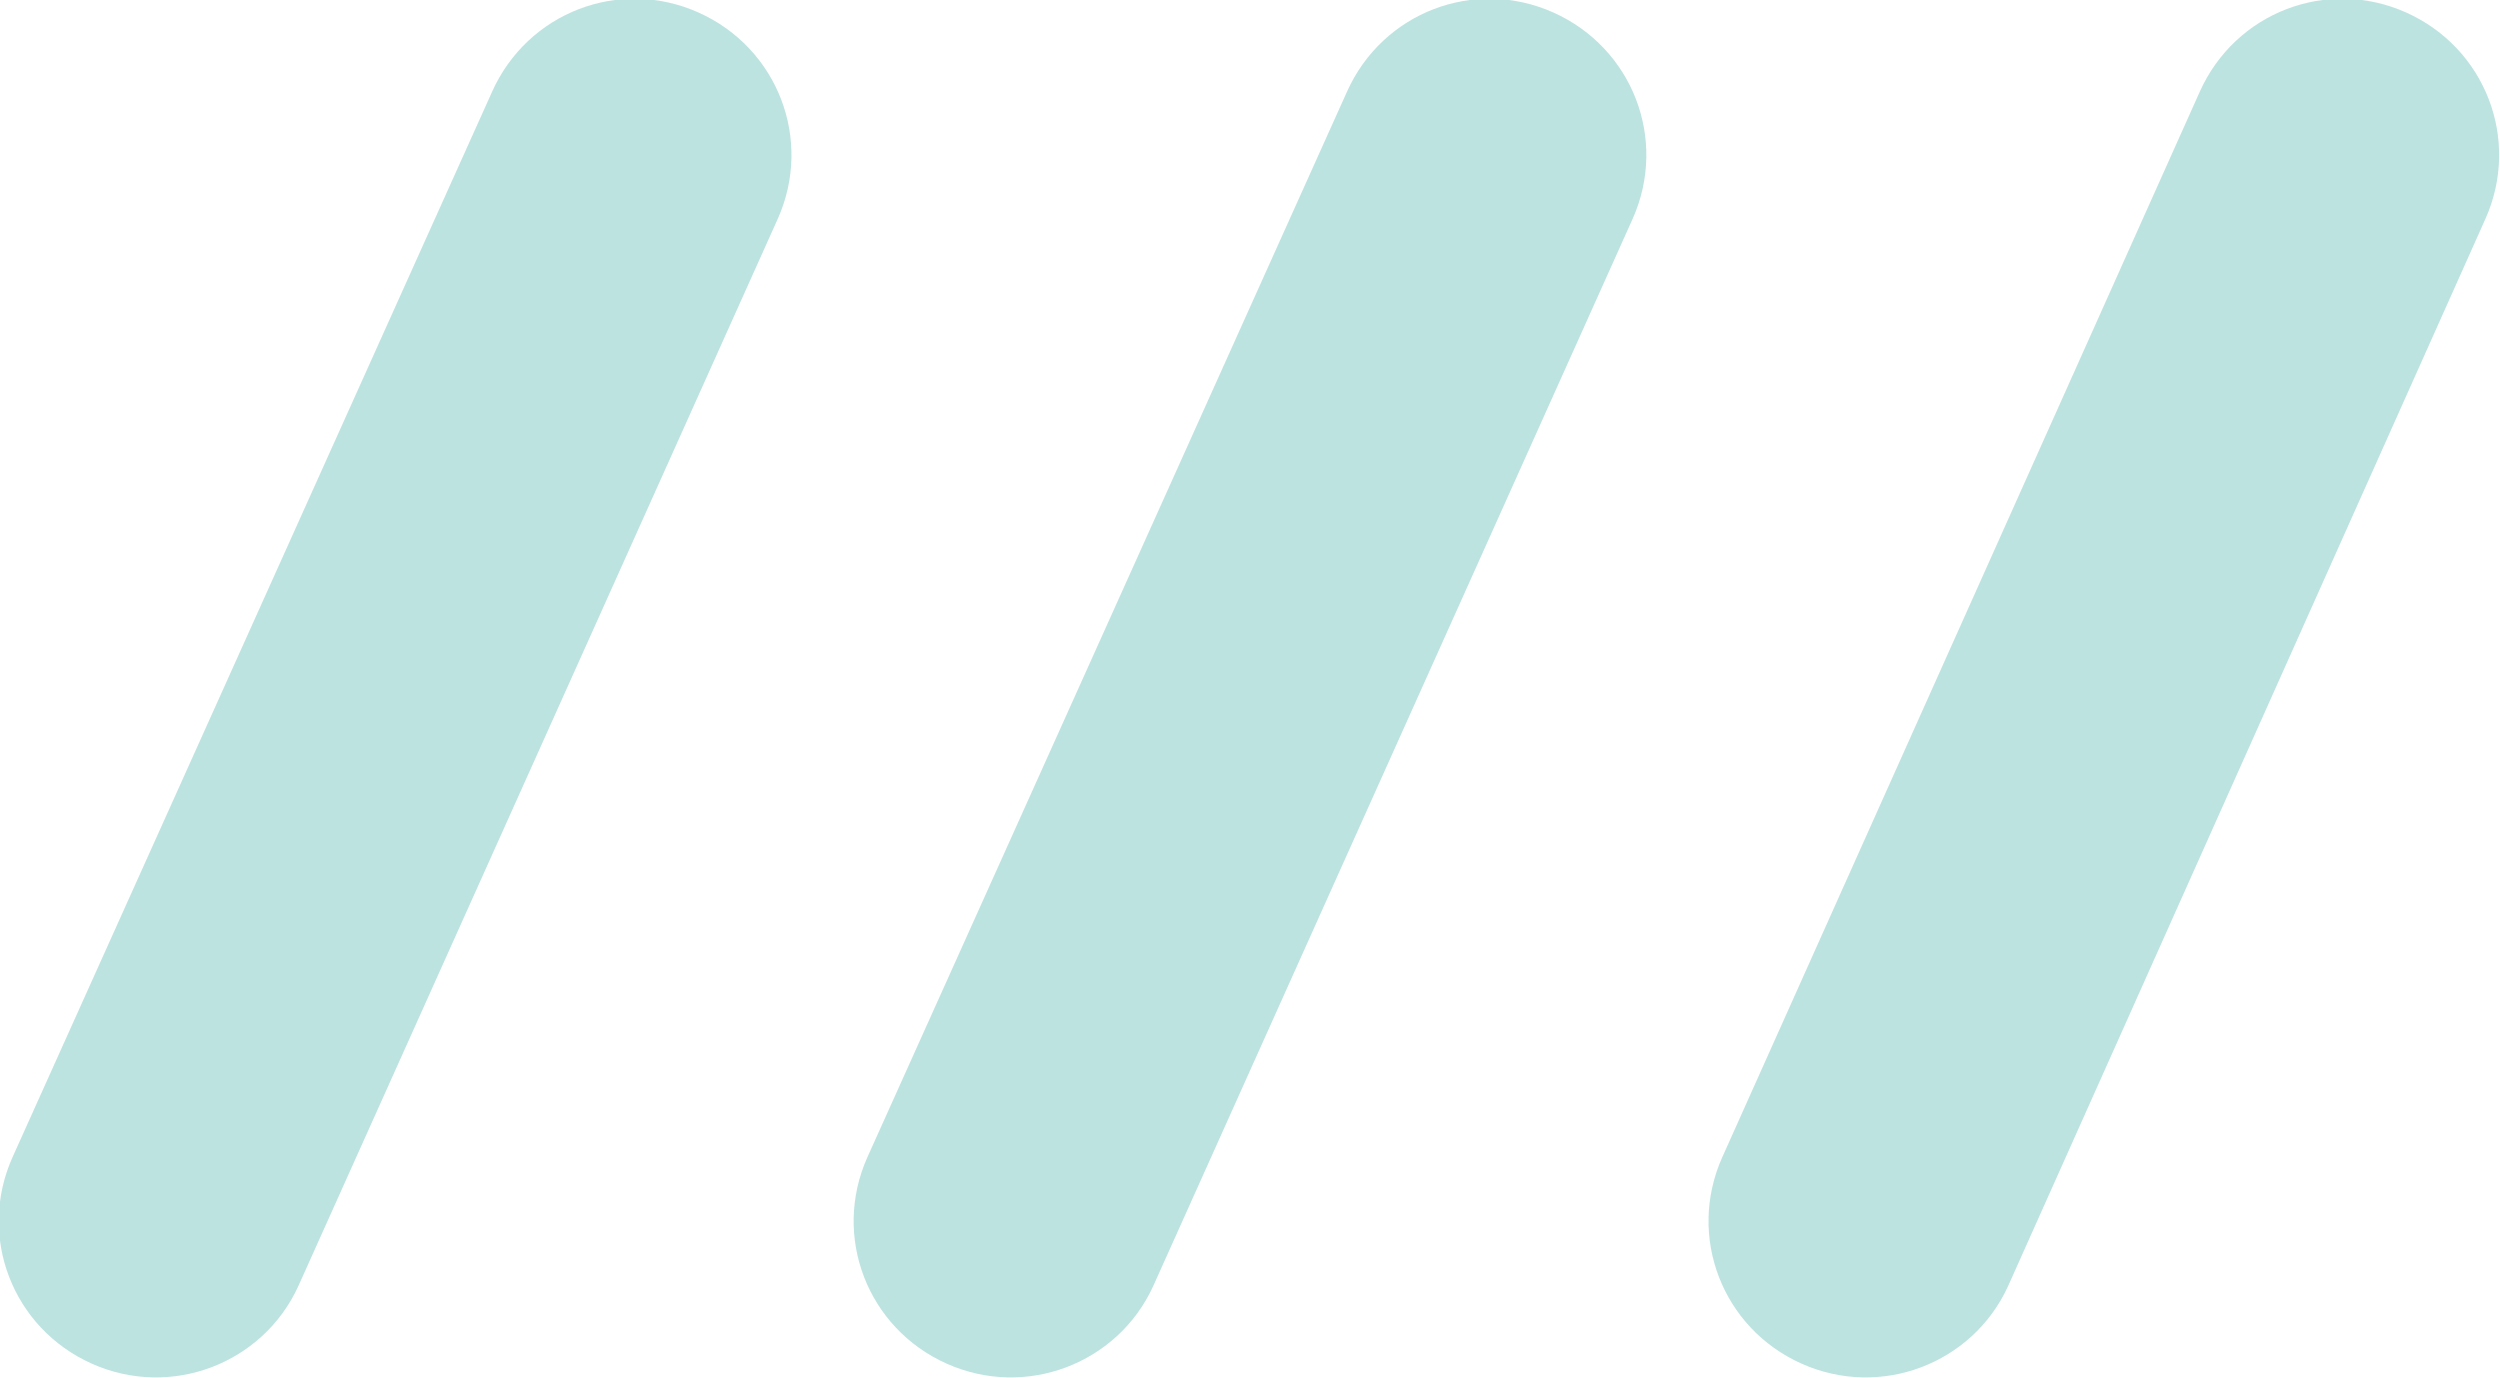
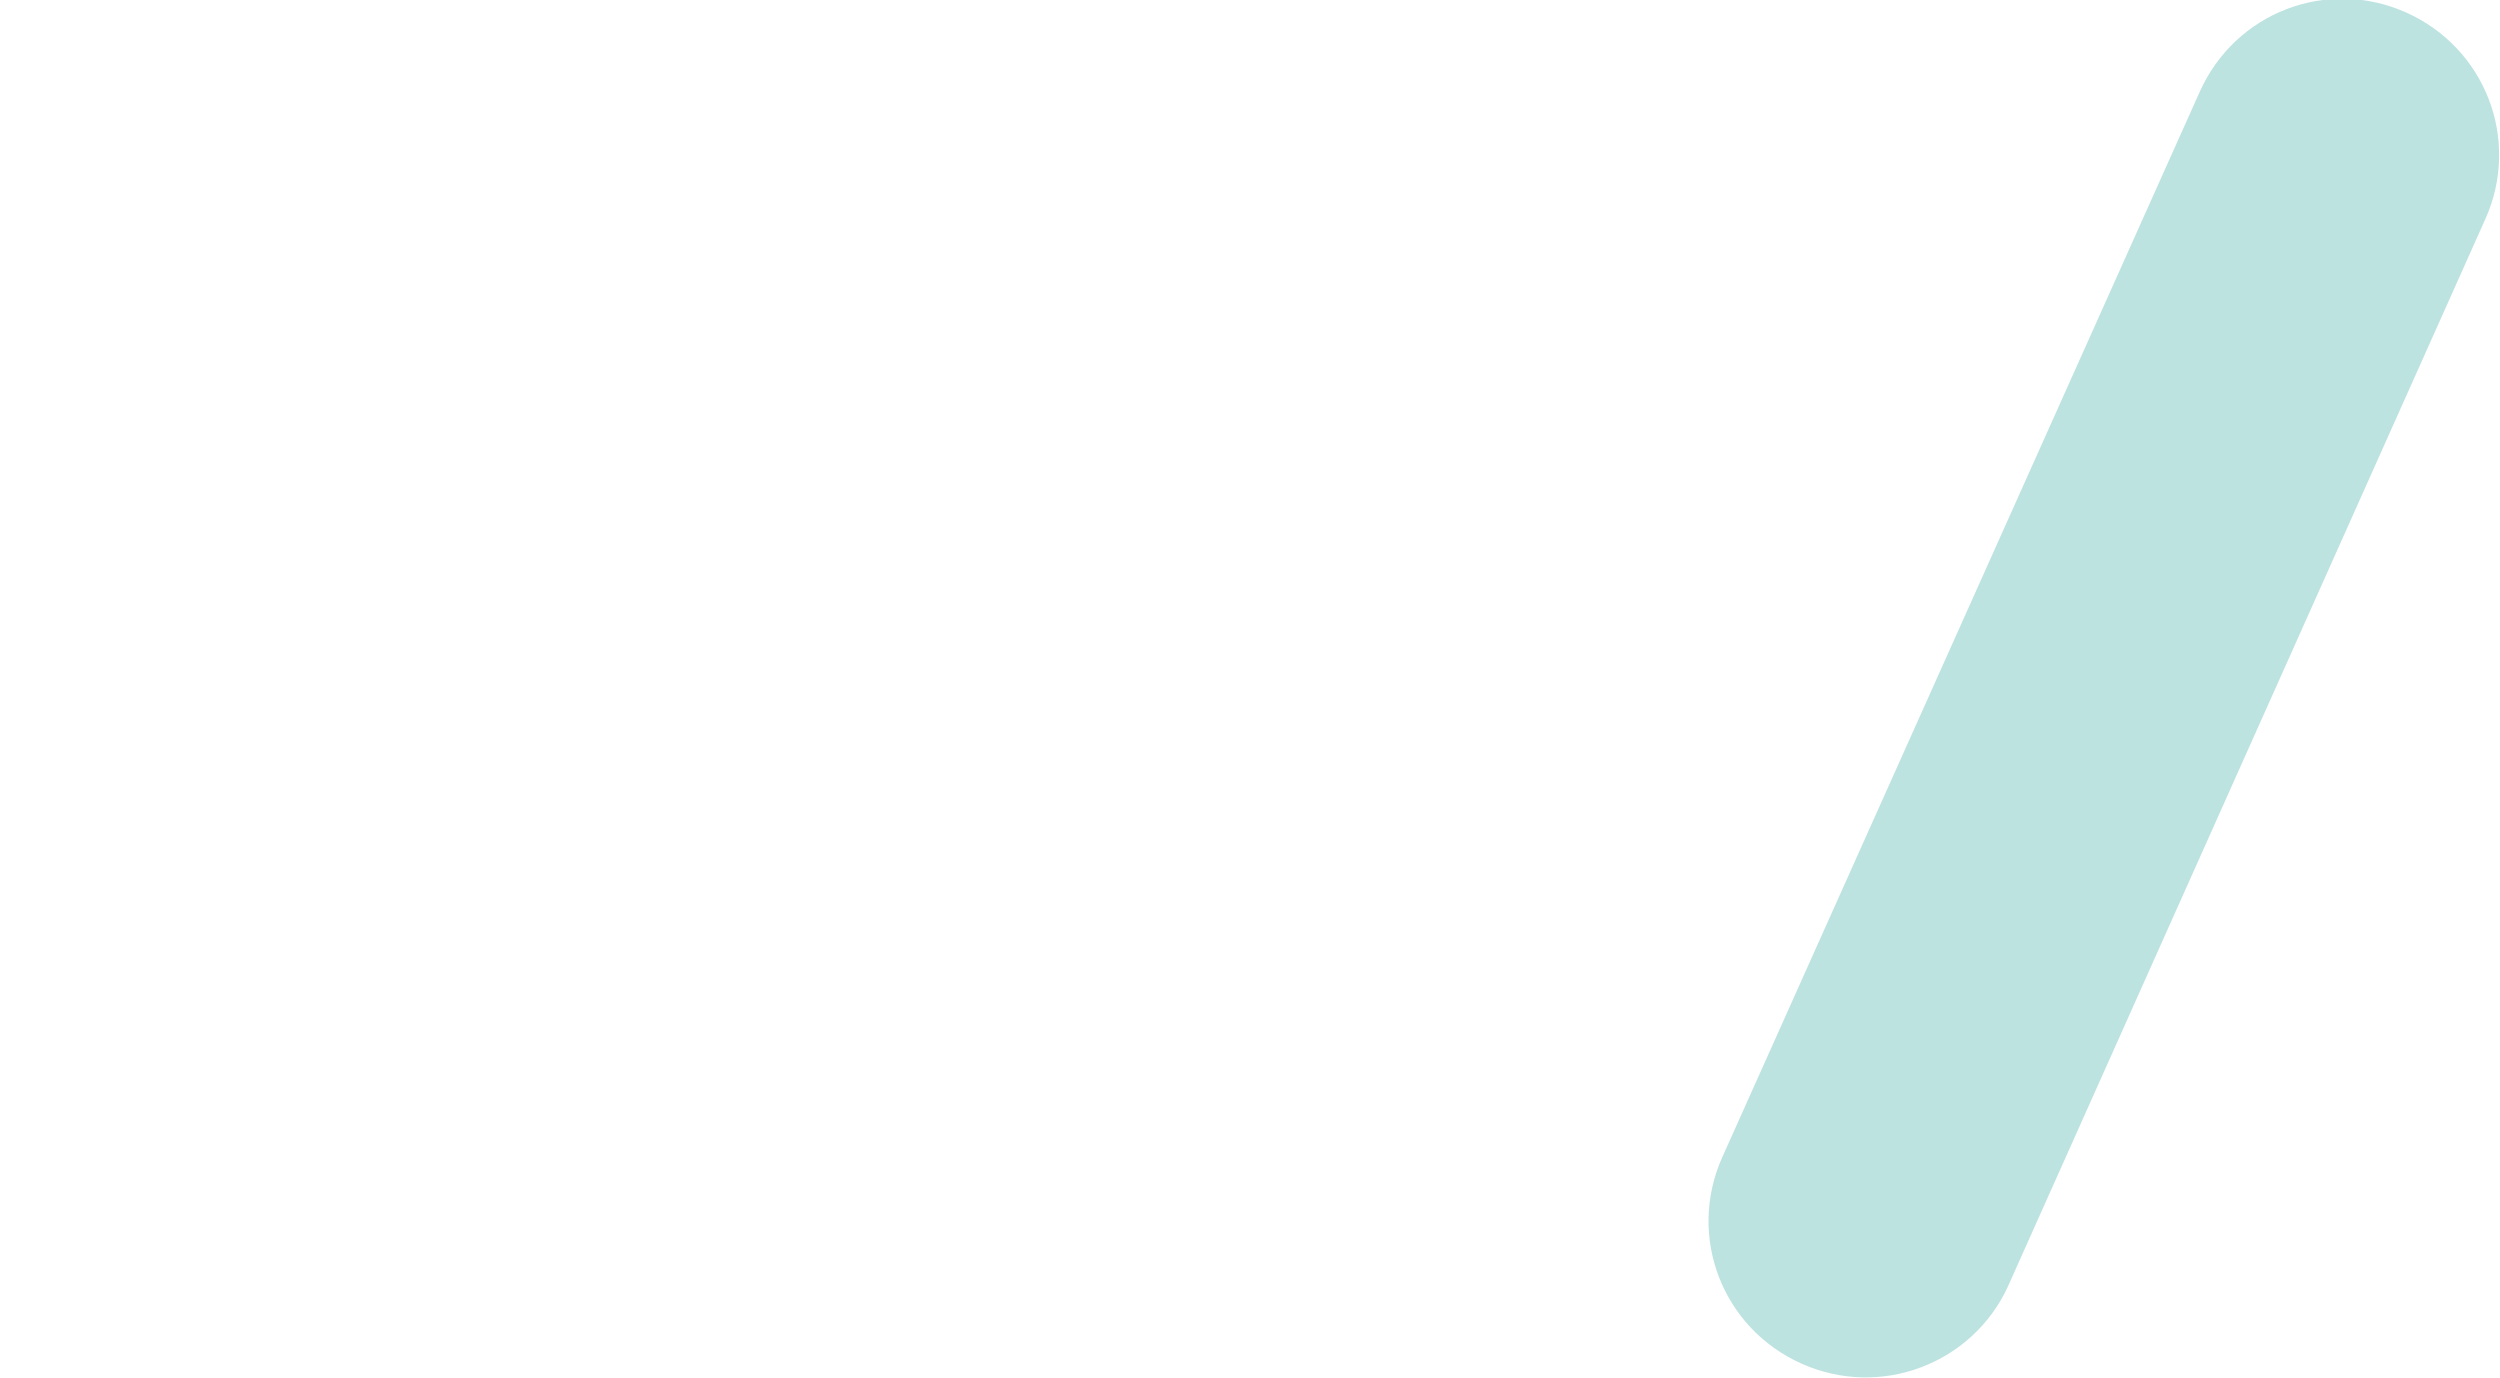
<svg xmlns="http://www.w3.org/2000/svg" x="0px" y="0px" viewBox="0 0 119.9 66.1" style="vertical-align: middle; max-width: 100%;" width="100%">
-   <path d="M4.4,65.4L4.4,65.4c-3.8-1.7-5.5-6.1-3.8-9.9L23.6,4.4c1.7-3.8,6.1-5.5,9.9-3.8l0,0  c3.8,1.7,5.5,6.1,3.8,9.9L14.3,61.7C12.6,65.4,8.2,67.1,4.4,65.4z" fill="rgba(98,188,183,0.42)" />
-   <path d="M45.4,65.4L45.4,65.4c-3.8-1.7-5.5-6.1-3.8-9.9L64.6,4.4c1.7-3.8,6.1-5.5,9.9-3.8l0,0  c3.8,1.7,5.5,6.1,3.8,9.9L55.3,61.7C53.6,65.4,49.2,67.1,45.4,65.4z" fill="rgba(98,188,183,0.42)" />
  <path d="M86.4,65.4L86.4,65.4c-3.8-1.7-5.5-6.1-3.8-9.9l22.9-51.1c1.7-3.8,6.1-5.5,9.9-3.8l0,0  c3.8,1.7,5.5,6.1,3.8,9.9L96.3,61.7C94.6,65.4,90.2,67.1,86.4,65.4z" fill="rgba(98,188,183,0.42)" />
</svg>